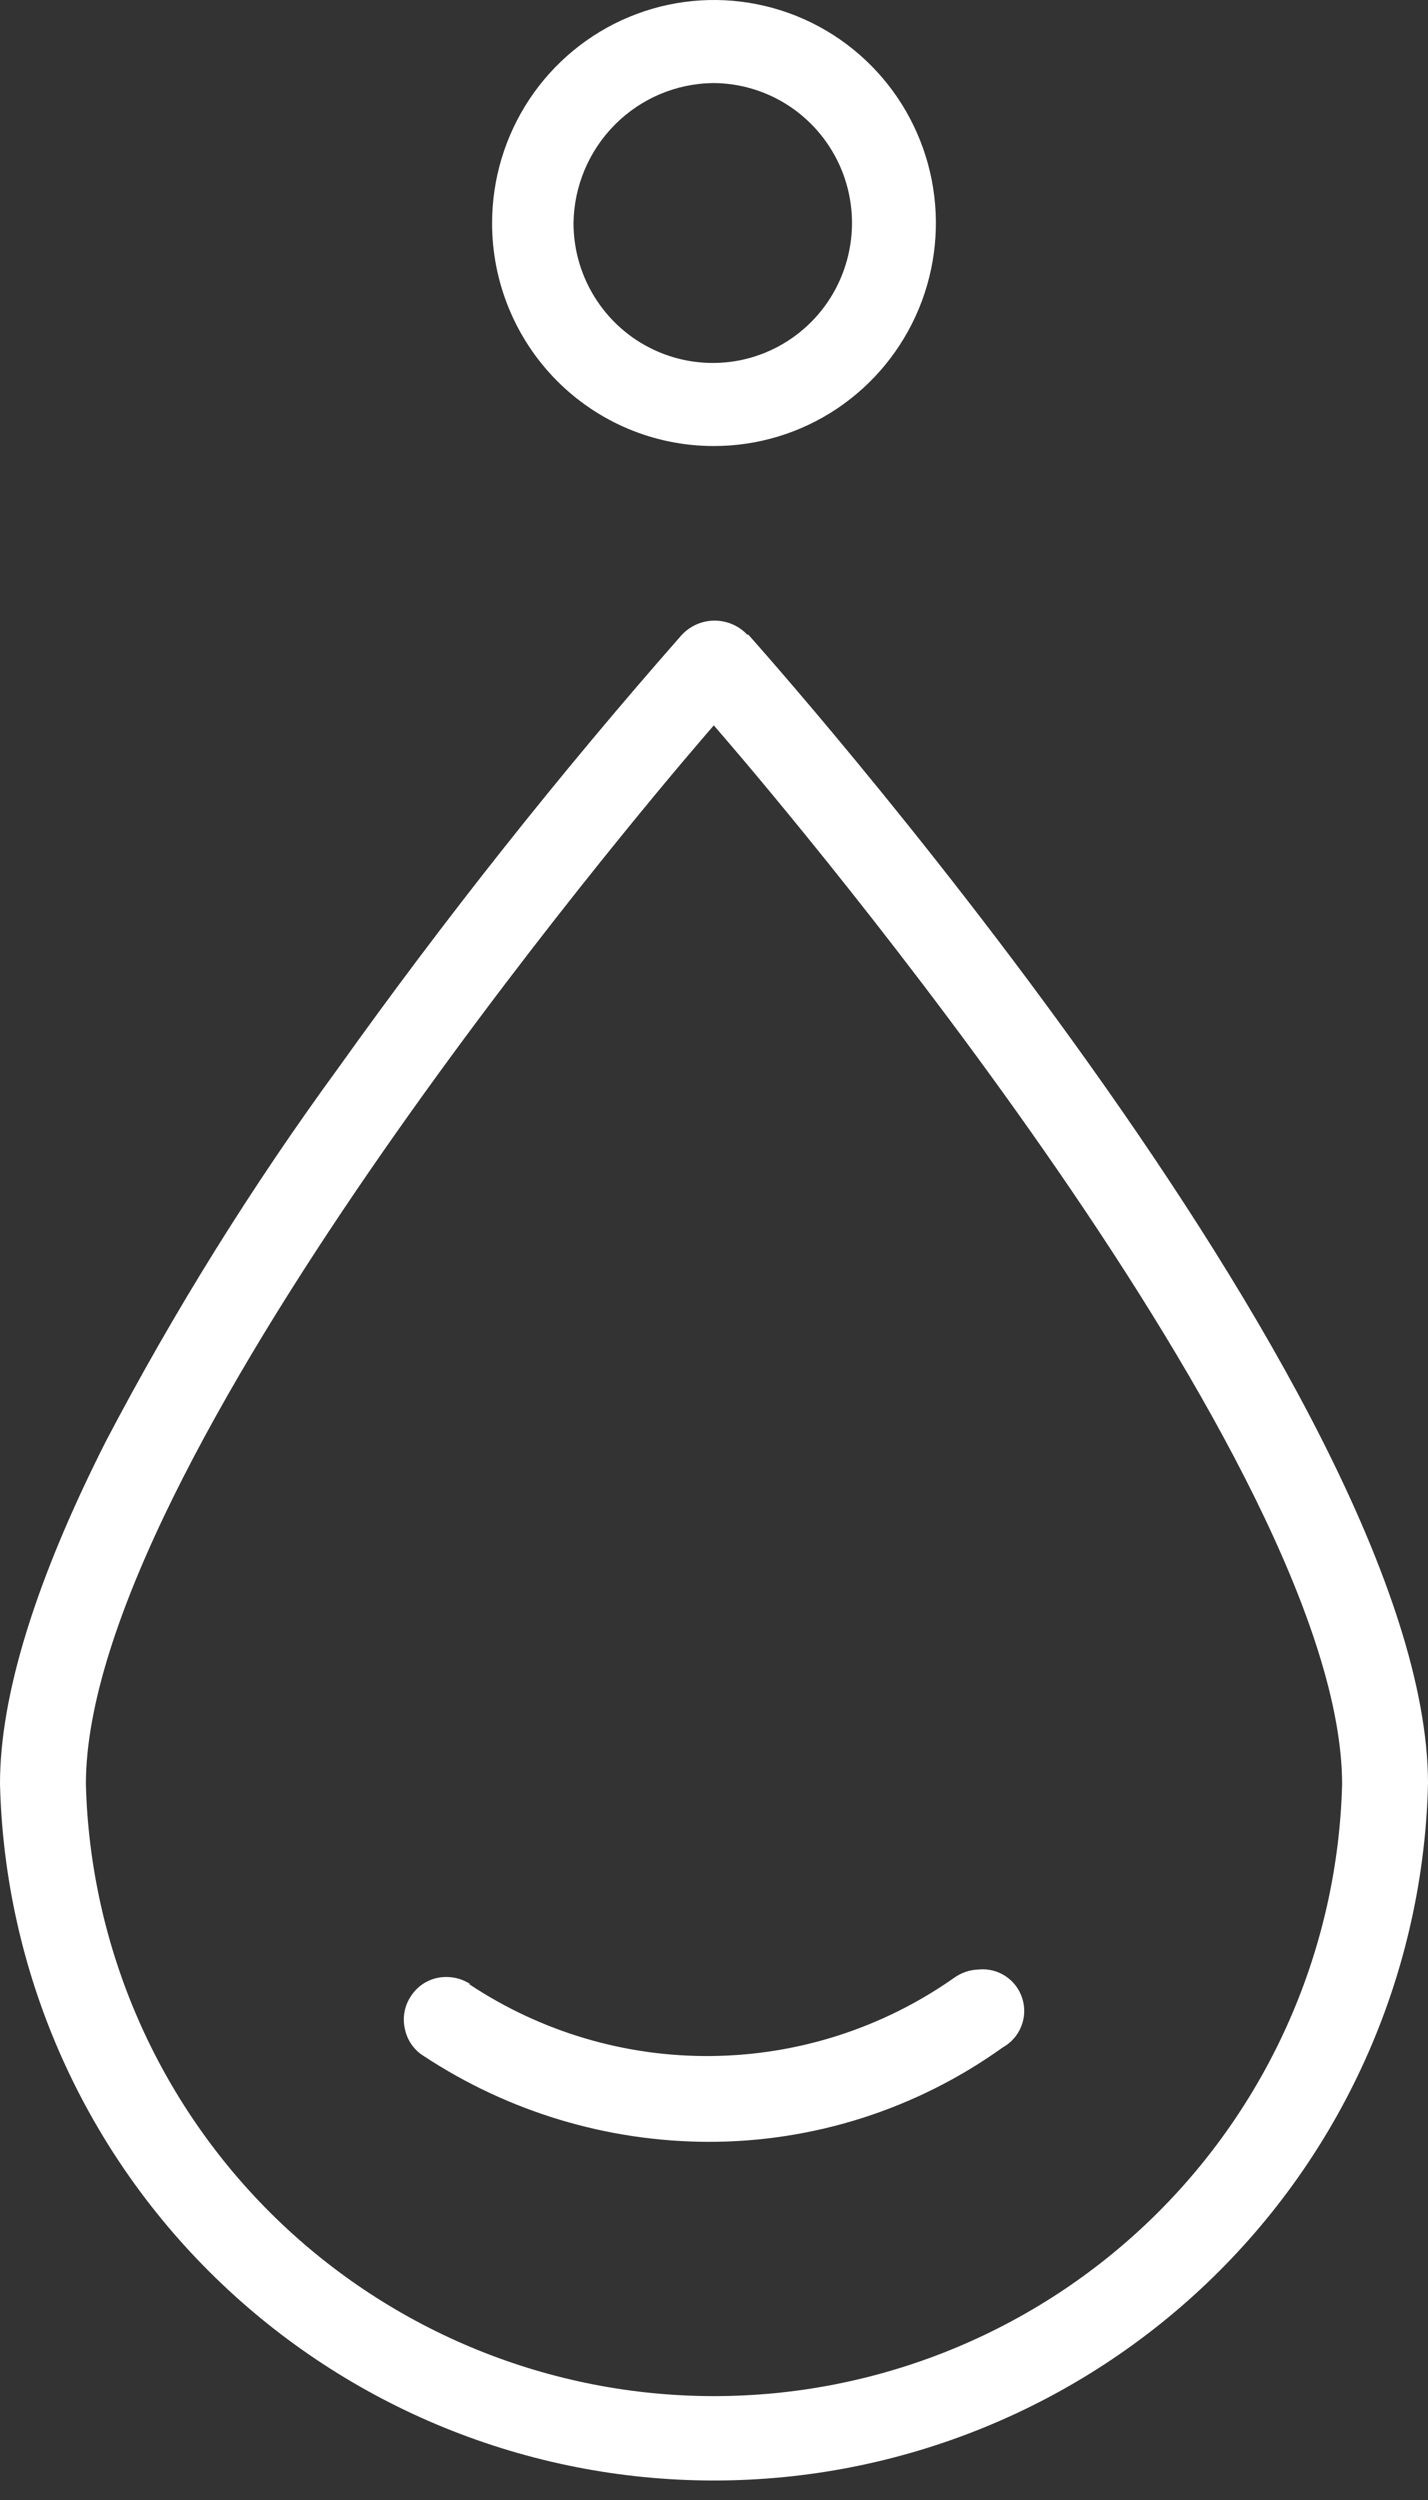
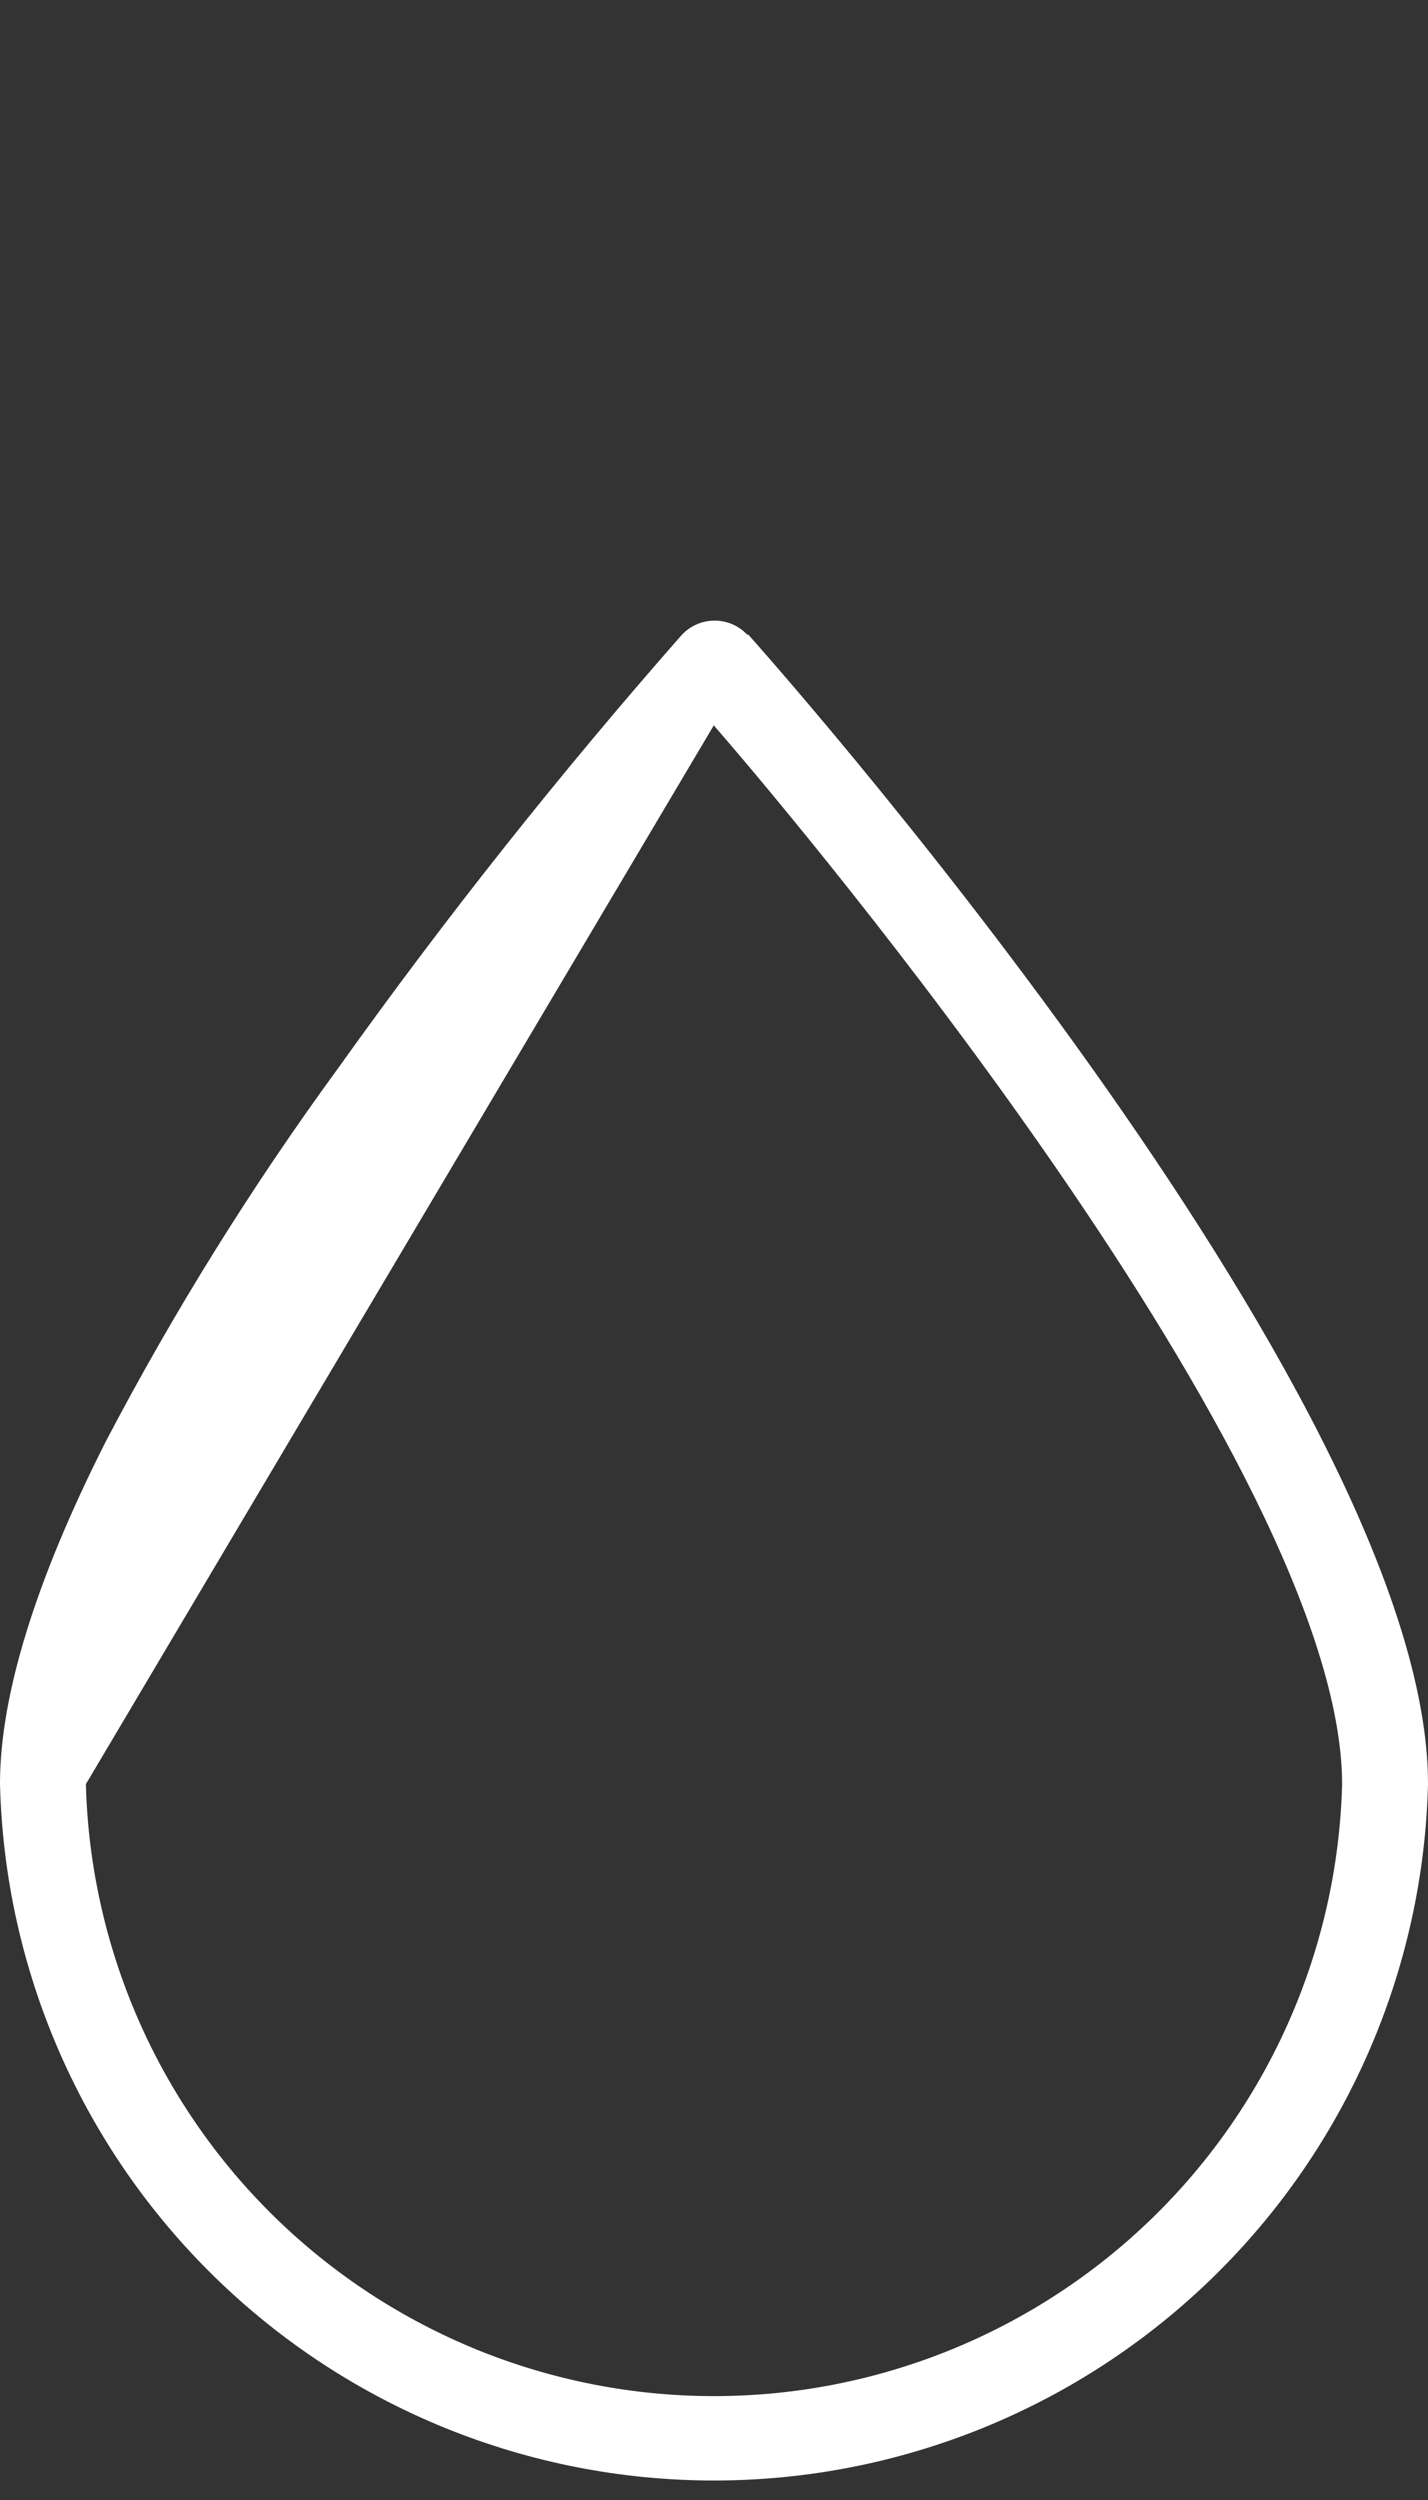
<svg xmlns="http://www.w3.org/2000/svg" width="28" height="49" viewBox="0 0 28 49" fill="none">
  <rect x="0" y="0" width="28" height="49" fill="#333333" stroke="none" />
-   <path d="M14.663 12.452C14.581 12.361 14.48 12.289 14.368 12.239C14.256 12.19 14.135 12.164 14.012 12.164C13.89 12.164 13.768 12.19 13.656 12.239C13.544 12.289 13.444 12.361 13.361 12.452C10.976 15.164 8.73 17.994 6.632 20.934C4.934 23.257 3.411 25.703 2.075 28.252C0.7 30.968 0 33.228 0 34.961C0.088 38.613 1.602 42.086 4.218 44.637C6.834 47.189 10.344 48.618 14 48.618C17.656 48.618 21.166 47.189 23.782 44.637C26.398 42.086 27.912 38.613 28 34.961C28 27.341 14.802 12.582 14.663 12.428V12.452ZM26.316 34.969C26.233 38.178 24.899 41.228 22.599 43.469C20.298 45.709 17.213 46.964 14 46.964C10.787 46.964 7.702 45.709 5.401 43.469C3.101 41.228 1.767 38.178 1.684 34.969C1.684 28.748 12.507 15.949 13.744 14.51L13.996 14.217L14.248 14.51C15.485 15.949 26.316 28.748 26.316 34.977" fill="white" />
-   <path d="M9.221 38.888C9.083 38.798 8.922 38.75 8.757 38.749C8.619 38.747 8.481 38.78 8.359 38.846C8.237 38.911 8.133 39.007 8.058 39.124C7.996 39.215 7.954 39.318 7.933 39.426C7.912 39.534 7.913 39.645 7.936 39.753C7.957 39.865 8.001 39.972 8.065 40.066C8.13 40.16 8.213 40.24 8.31 40.299C9.965 41.39 11.901 41.974 13.881 41.98C15.955 41.985 17.977 41.337 19.664 40.128C19.828 40.037 19.955 39.892 20.024 39.718C20.094 39.545 20.102 39.352 20.046 39.173C19.991 38.994 19.876 38.839 19.72 38.735C19.565 38.632 19.378 38.584 19.192 38.602C19.013 38.607 18.84 38.667 18.696 38.774C17.307 39.747 15.658 40.278 13.964 40.298C12.27 40.319 10.609 39.827 9.197 38.888" fill="white" />
-   <path d="M13.992 8.742C14.853 8.744 15.694 8.489 16.411 8.01C17.128 7.53 17.686 6.848 18.017 6.05C18.348 5.251 18.435 4.372 18.268 3.523C18.101 2.675 17.687 1.895 17.079 1.283C16.471 0.671 15.696 0.254 14.852 0.085C14.008 -0.085 13.132 0.001 12.337 0.332C11.541 0.663 10.862 1.223 10.383 1.942C9.905 2.661 9.649 3.506 9.649 4.371C9.647 5.527 10.102 6.636 10.913 7.456C11.724 8.275 12.825 8.738 13.976 8.742H13.992ZM13.976 1.547V1.628C14.516 1.628 15.043 1.789 15.492 2.09C15.941 2.392 16.291 2.82 16.498 3.321C16.705 3.823 16.759 4.374 16.653 4.906C16.548 5.438 16.288 5.927 15.906 6.311C15.524 6.694 15.038 6.956 14.508 7.062C13.979 7.167 13.43 7.113 12.931 6.905C12.432 6.698 12.005 6.346 11.706 5.895C11.405 5.444 11.245 4.914 11.245 4.371C11.256 3.647 11.547 2.955 12.057 2.443C12.566 1.931 13.255 1.638 13.976 1.628V1.547Z" fill="white" />
+   <path d="M14.663 12.452C14.581 12.361 14.48 12.289 14.368 12.239C14.256 12.19 14.135 12.164 14.012 12.164C13.89 12.164 13.768 12.19 13.656 12.239C13.544 12.289 13.444 12.361 13.361 12.452C10.976 15.164 8.73 17.994 6.632 20.934C4.934 23.257 3.411 25.703 2.075 28.252C0.7 30.968 0 33.228 0 34.961C0.088 38.613 1.602 42.086 4.218 44.637C6.834 47.189 10.344 48.618 14 48.618C17.656 48.618 21.166 47.189 23.782 44.637C26.398 42.086 27.912 38.613 28 34.961C28 27.341 14.802 12.582 14.663 12.428V12.452ZM26.316 34.969C26.233 38.178 24.899 41.228 22.599 43.469C20.298 45.709 17.213 46.964 14 46.964C10.787 46.964 7.702 45.709 5.401 43.469C3.101 41.228 1.767 38.178 1.684 34.969L13.996 14.217L14.248 14.51C15.485 15.949 26.316 28.748 26.316 34.977" fill="white" />
</svg>